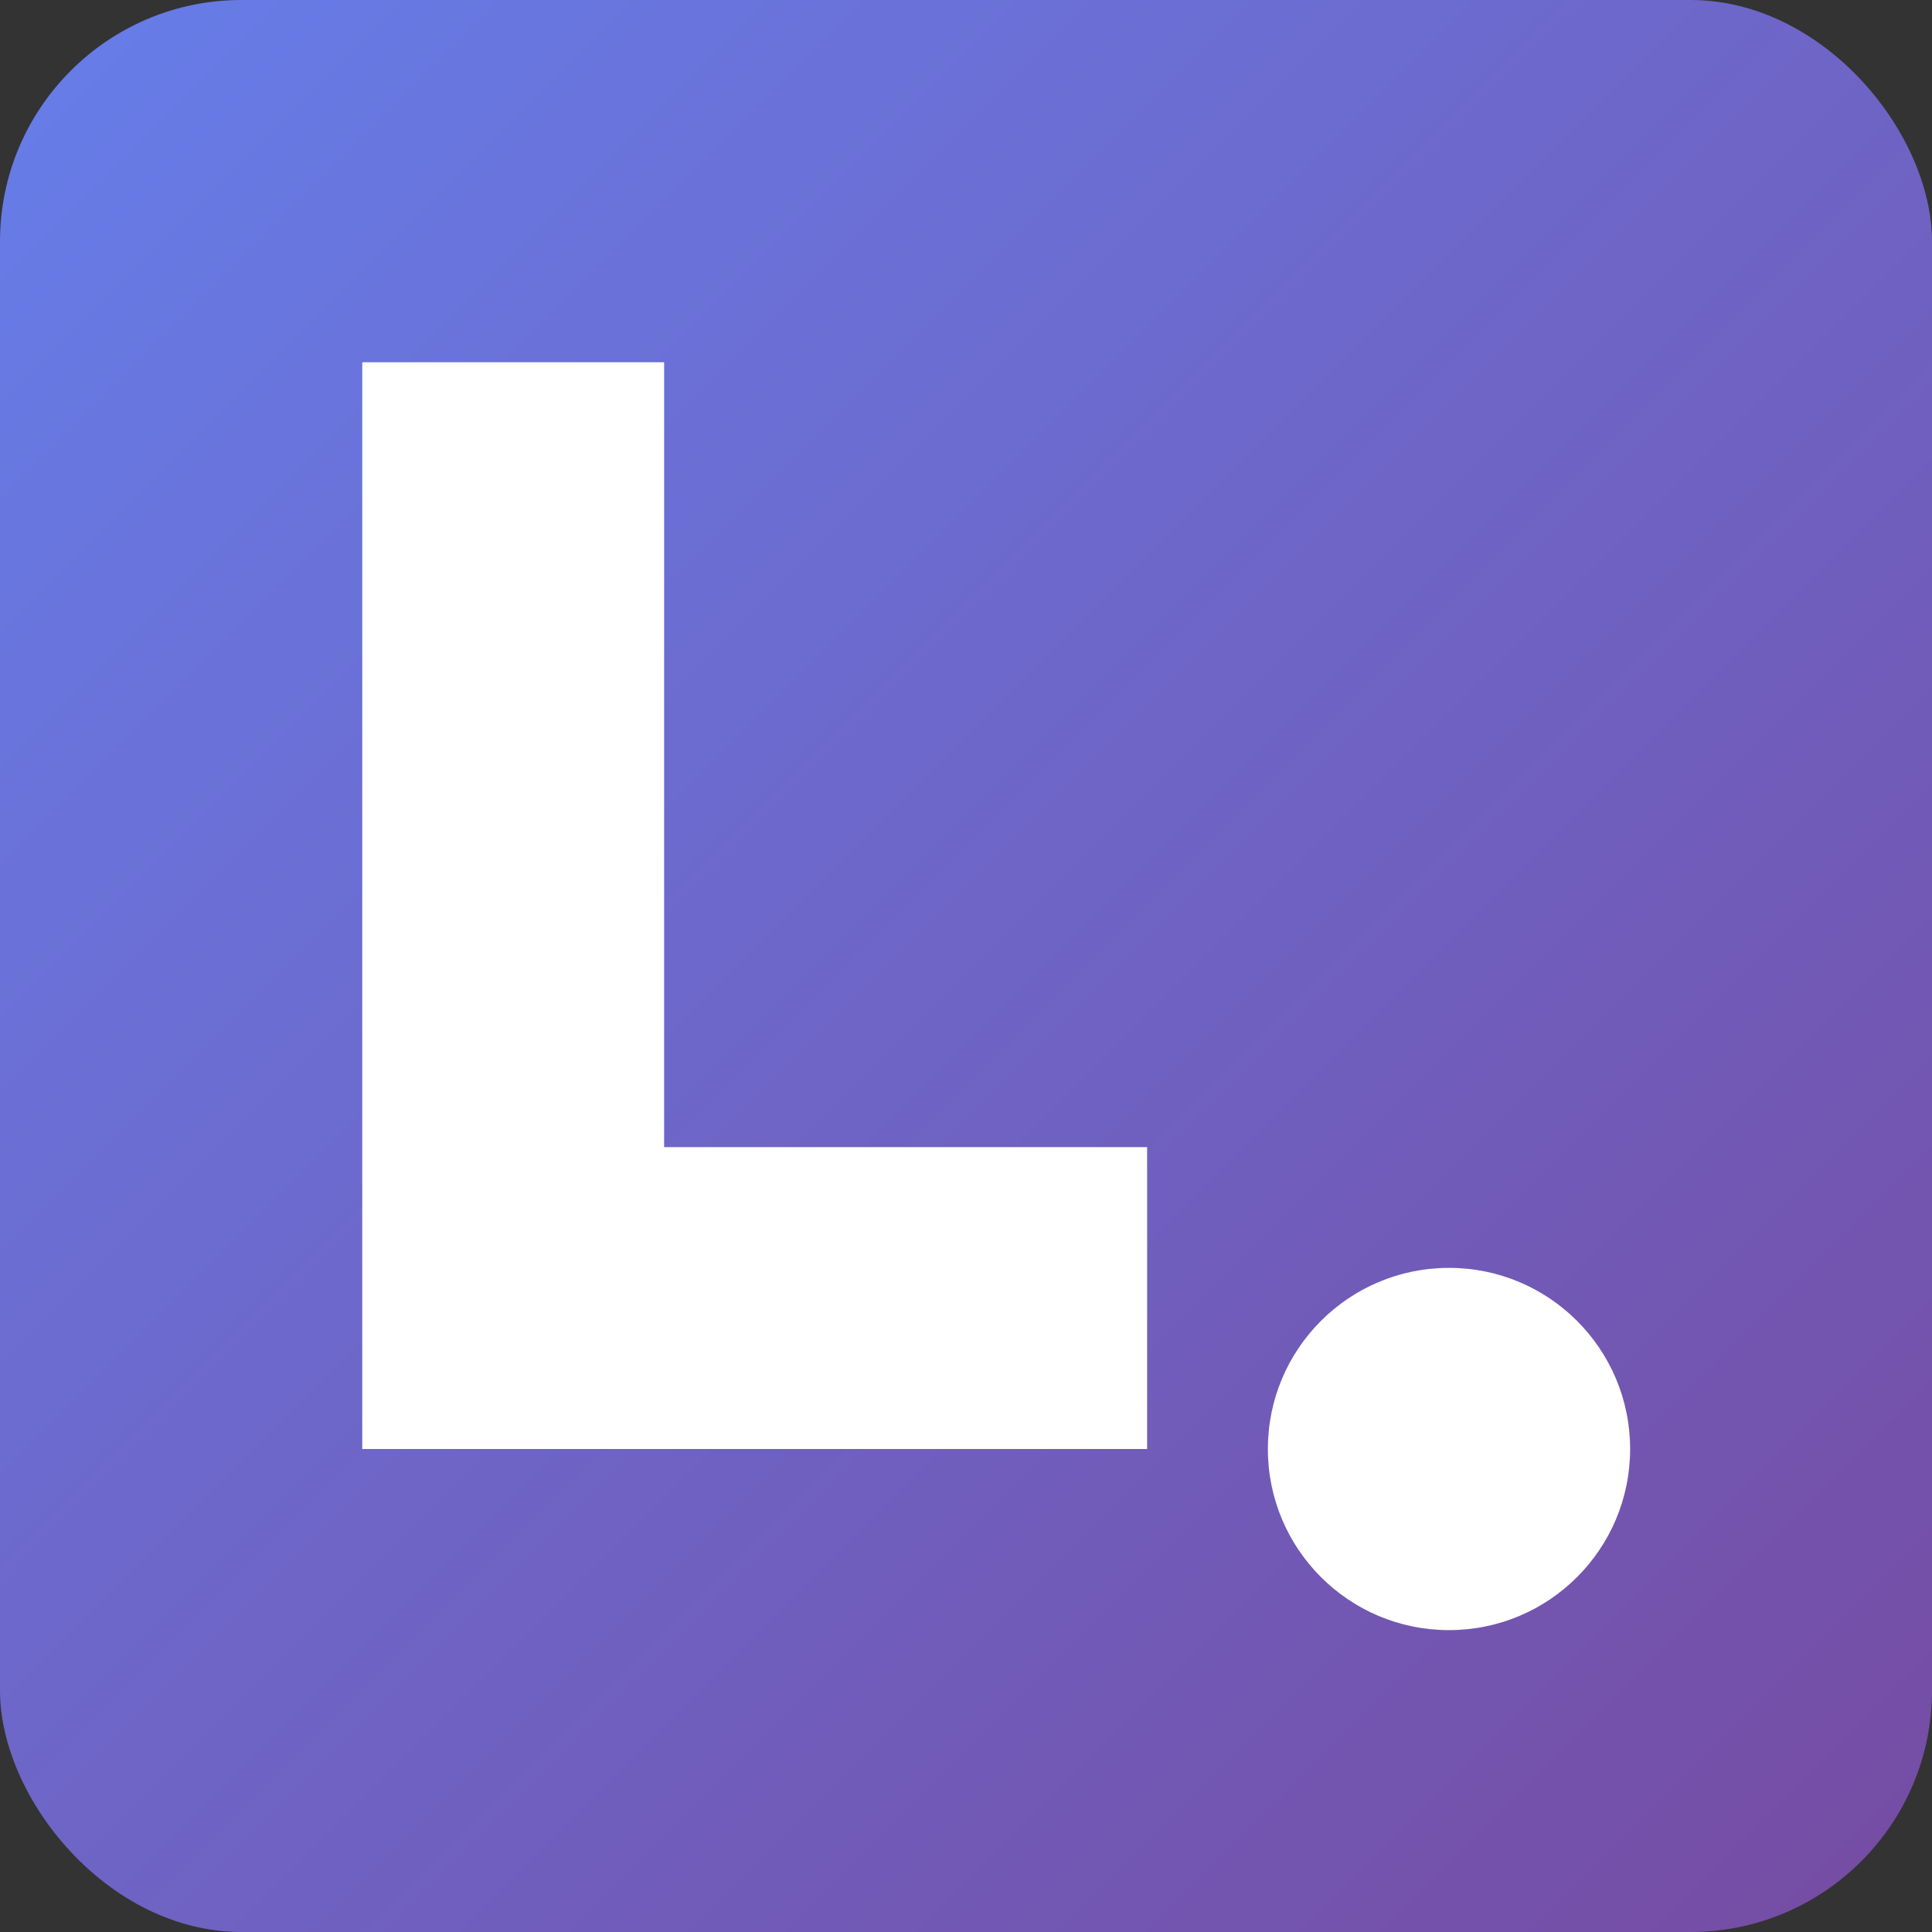
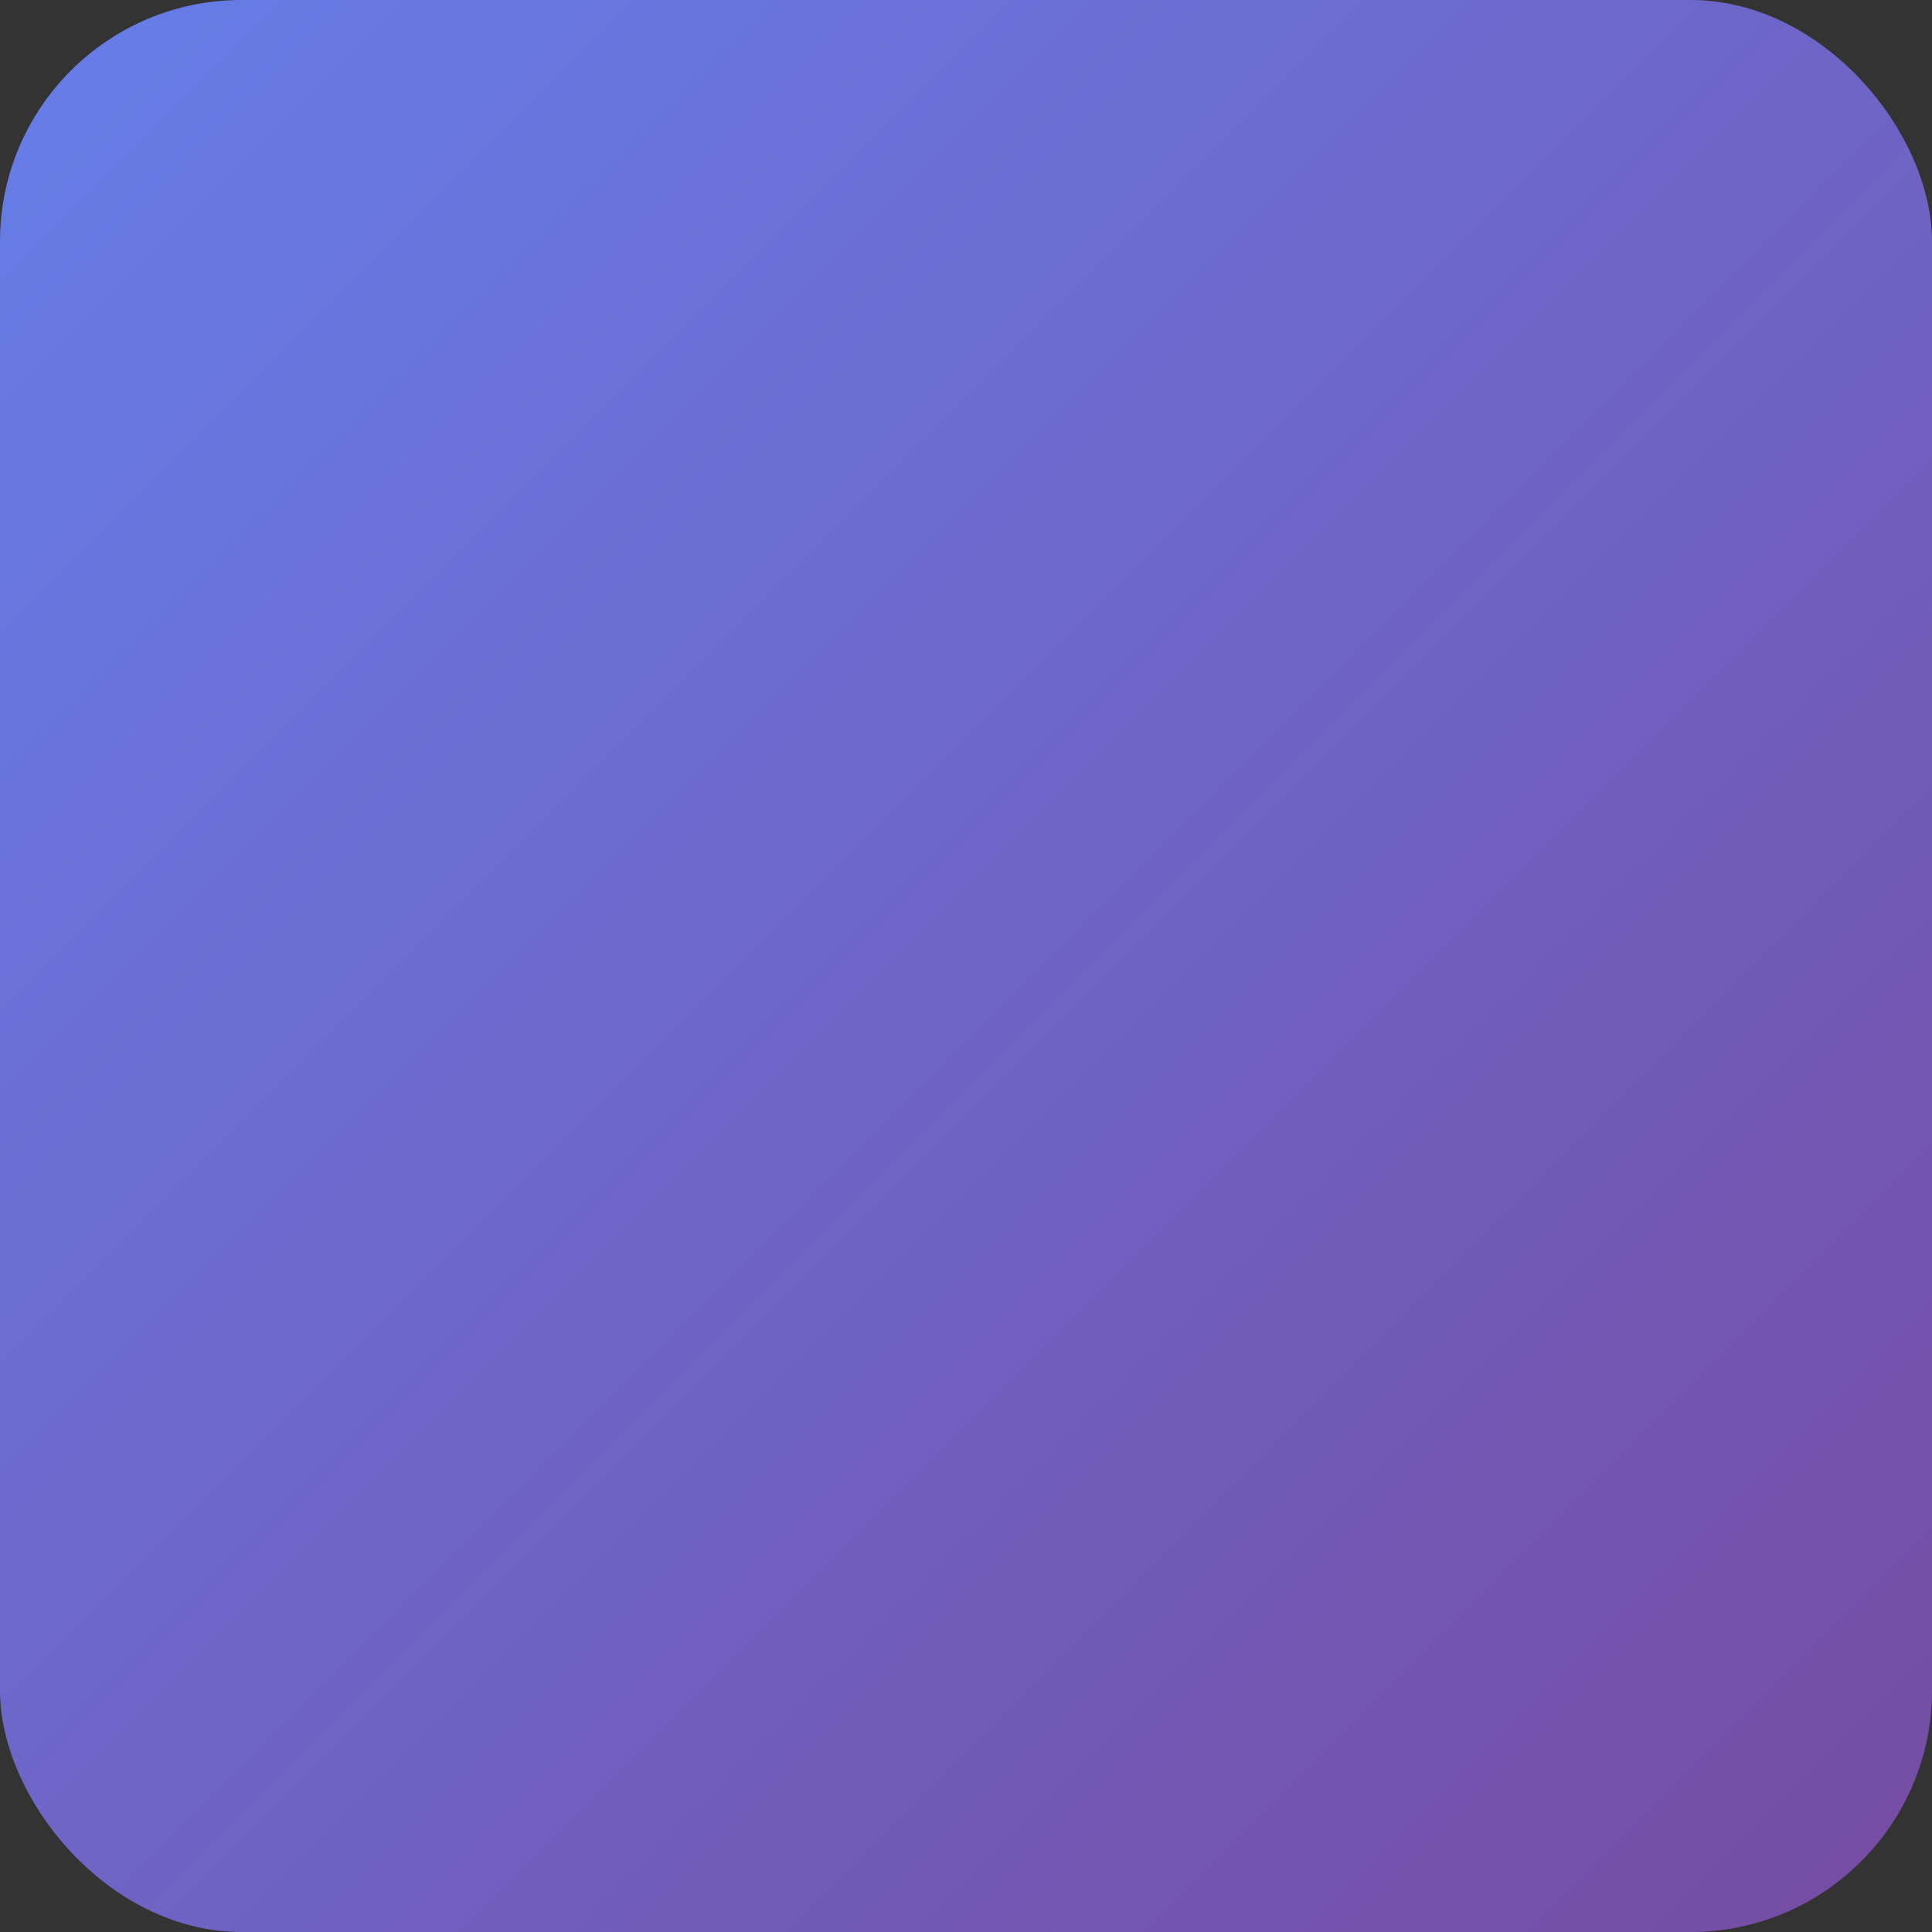
<svg xmlns="http://www.w3.org/2000/svg" viewBox="0 0 96 96" width="96" height="96">
  <rect x="0" y="0" width="96" height="96" fill="#333333" stroke="none" />
  <defs>
    <linearGradient id="faviconGrad" x1="0%" y1="0%" x2="100%" y2="100%">
      <stop offset="0%" style="stop-color:#667eea;stop-opacity:1" />
      <stop offset="100%" style="stop-color:#764ba2;stop-opacity:1" />
    </linearGradient>
  </defs>
  <rect width="96" height="96" rx="12" fill="url(#faviconGrad)" />
-   <path d="M18 18 L18 72 L57 72 L57 57 L33 57 L33 18 Z" fill="#ffffff" />
-   <circle cx="72" cy="72" r="9" fill="#ffffff" />
</svg>